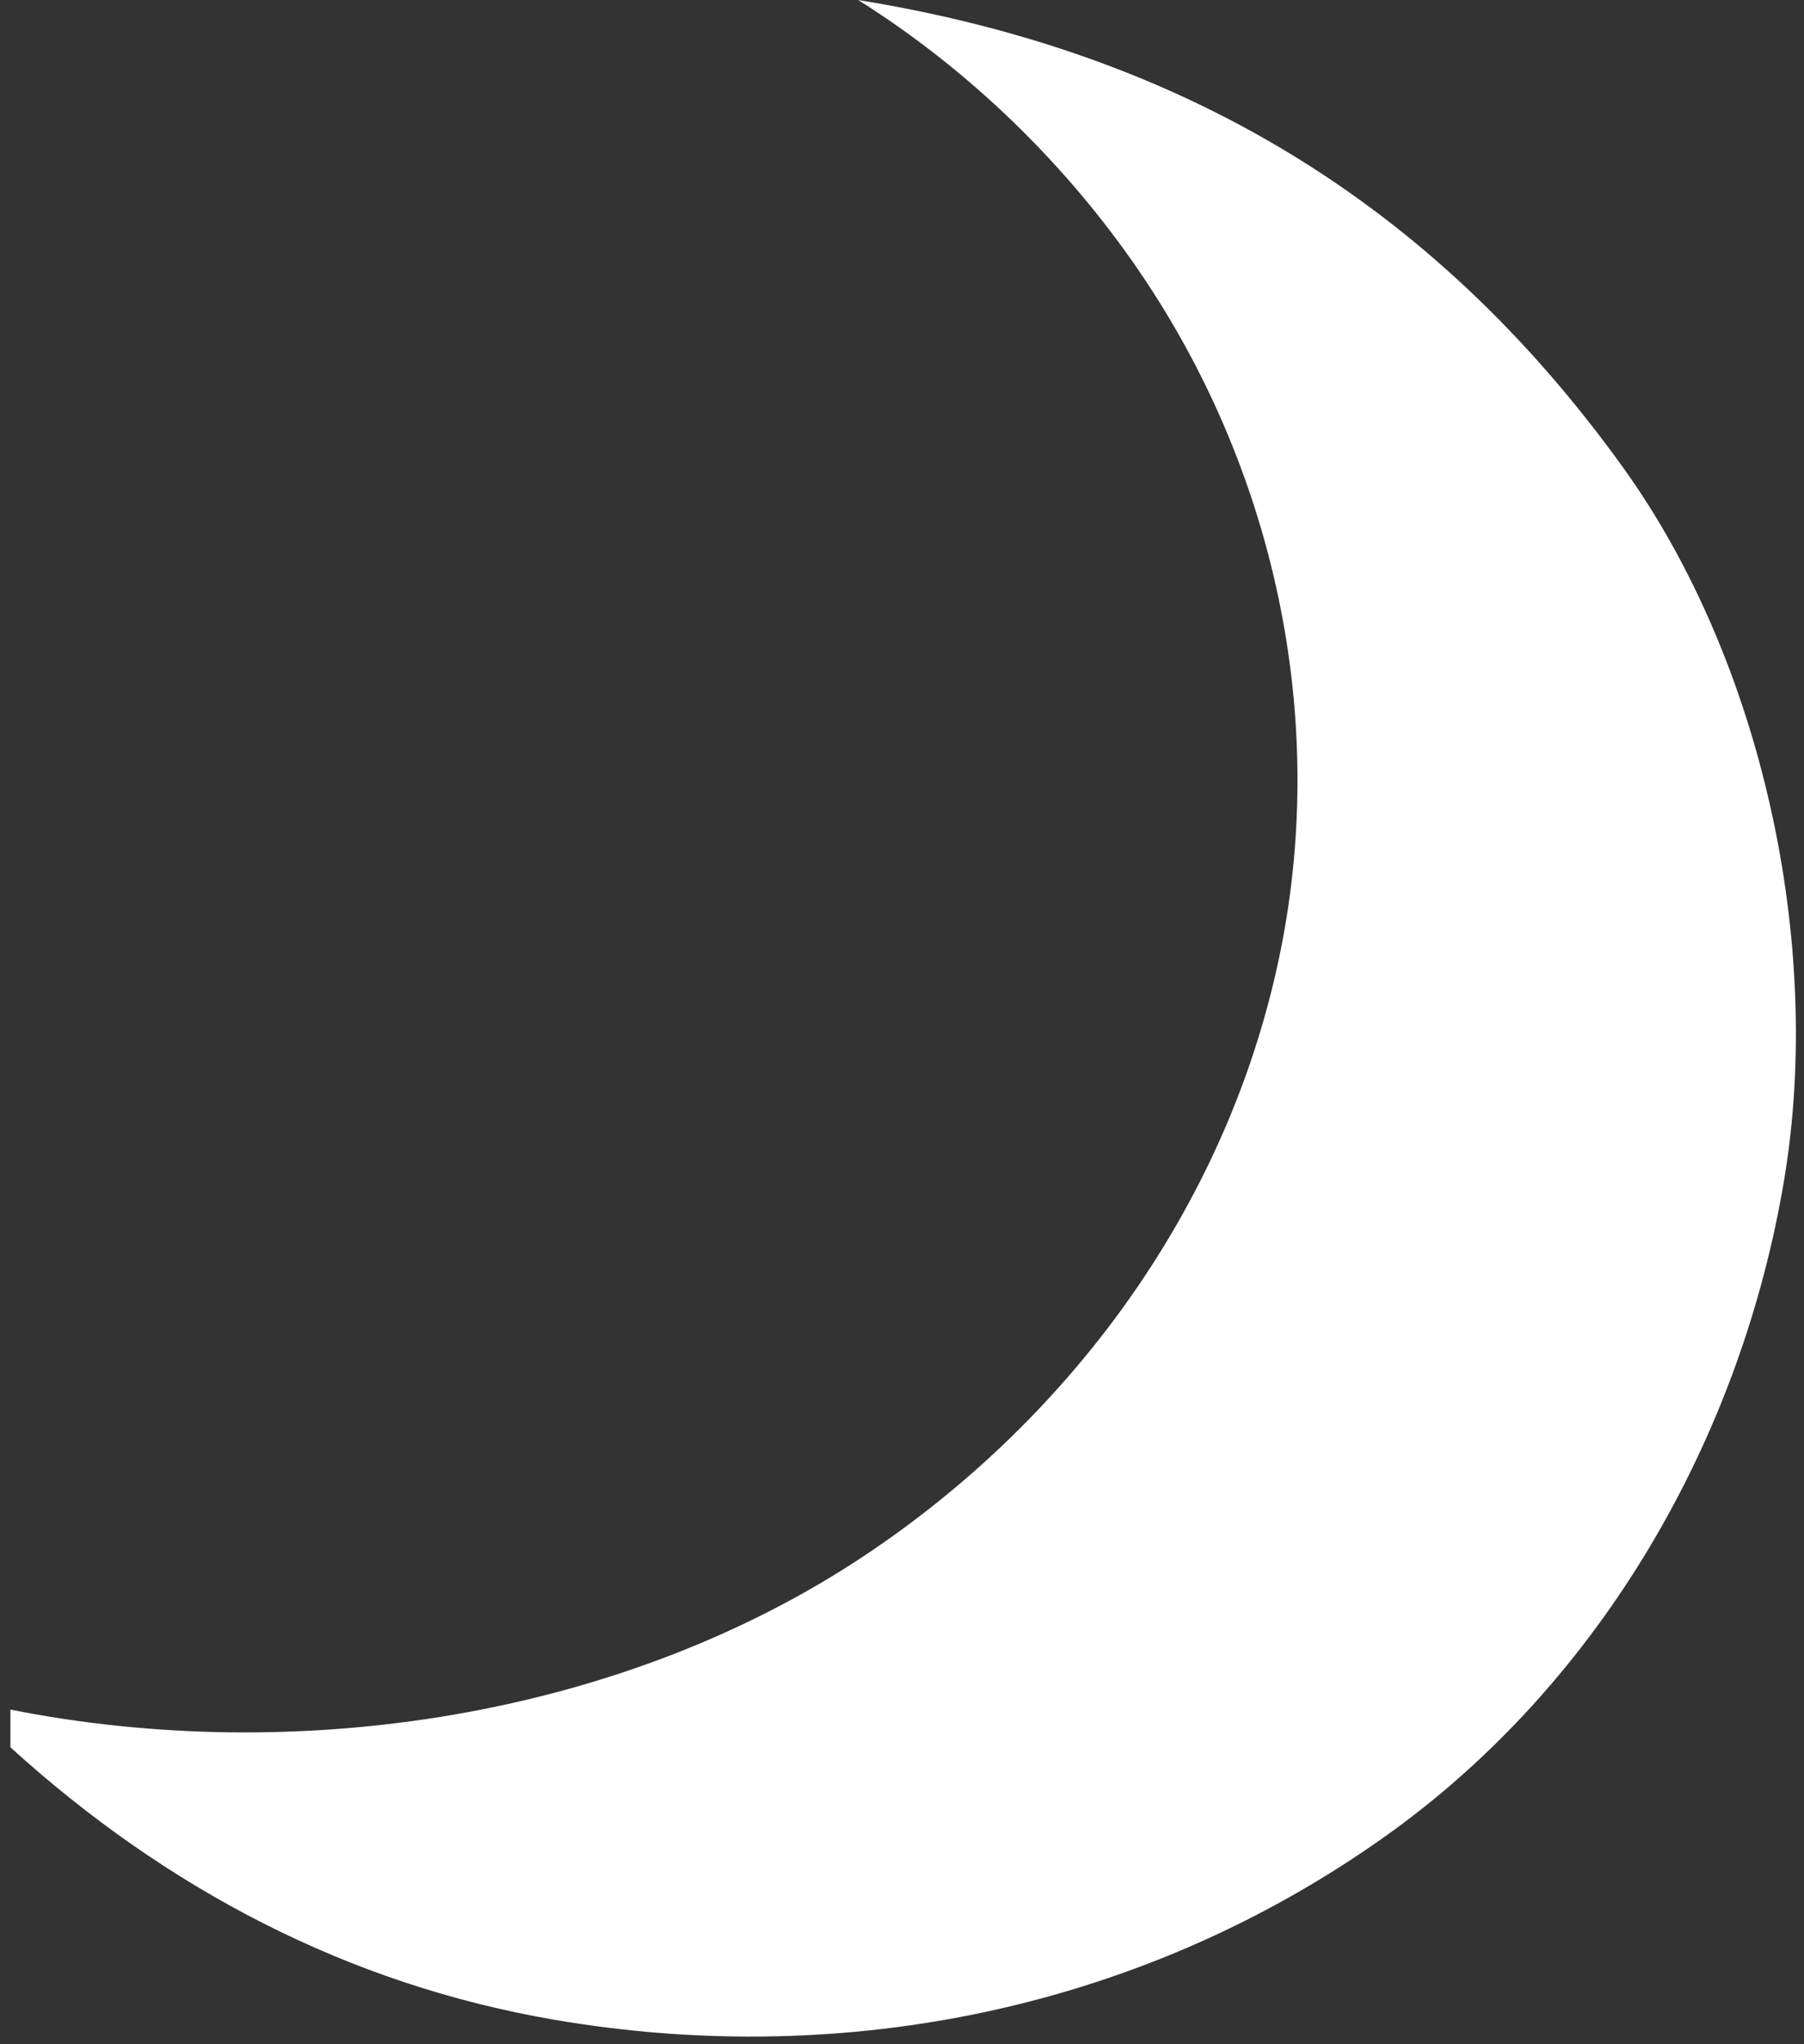
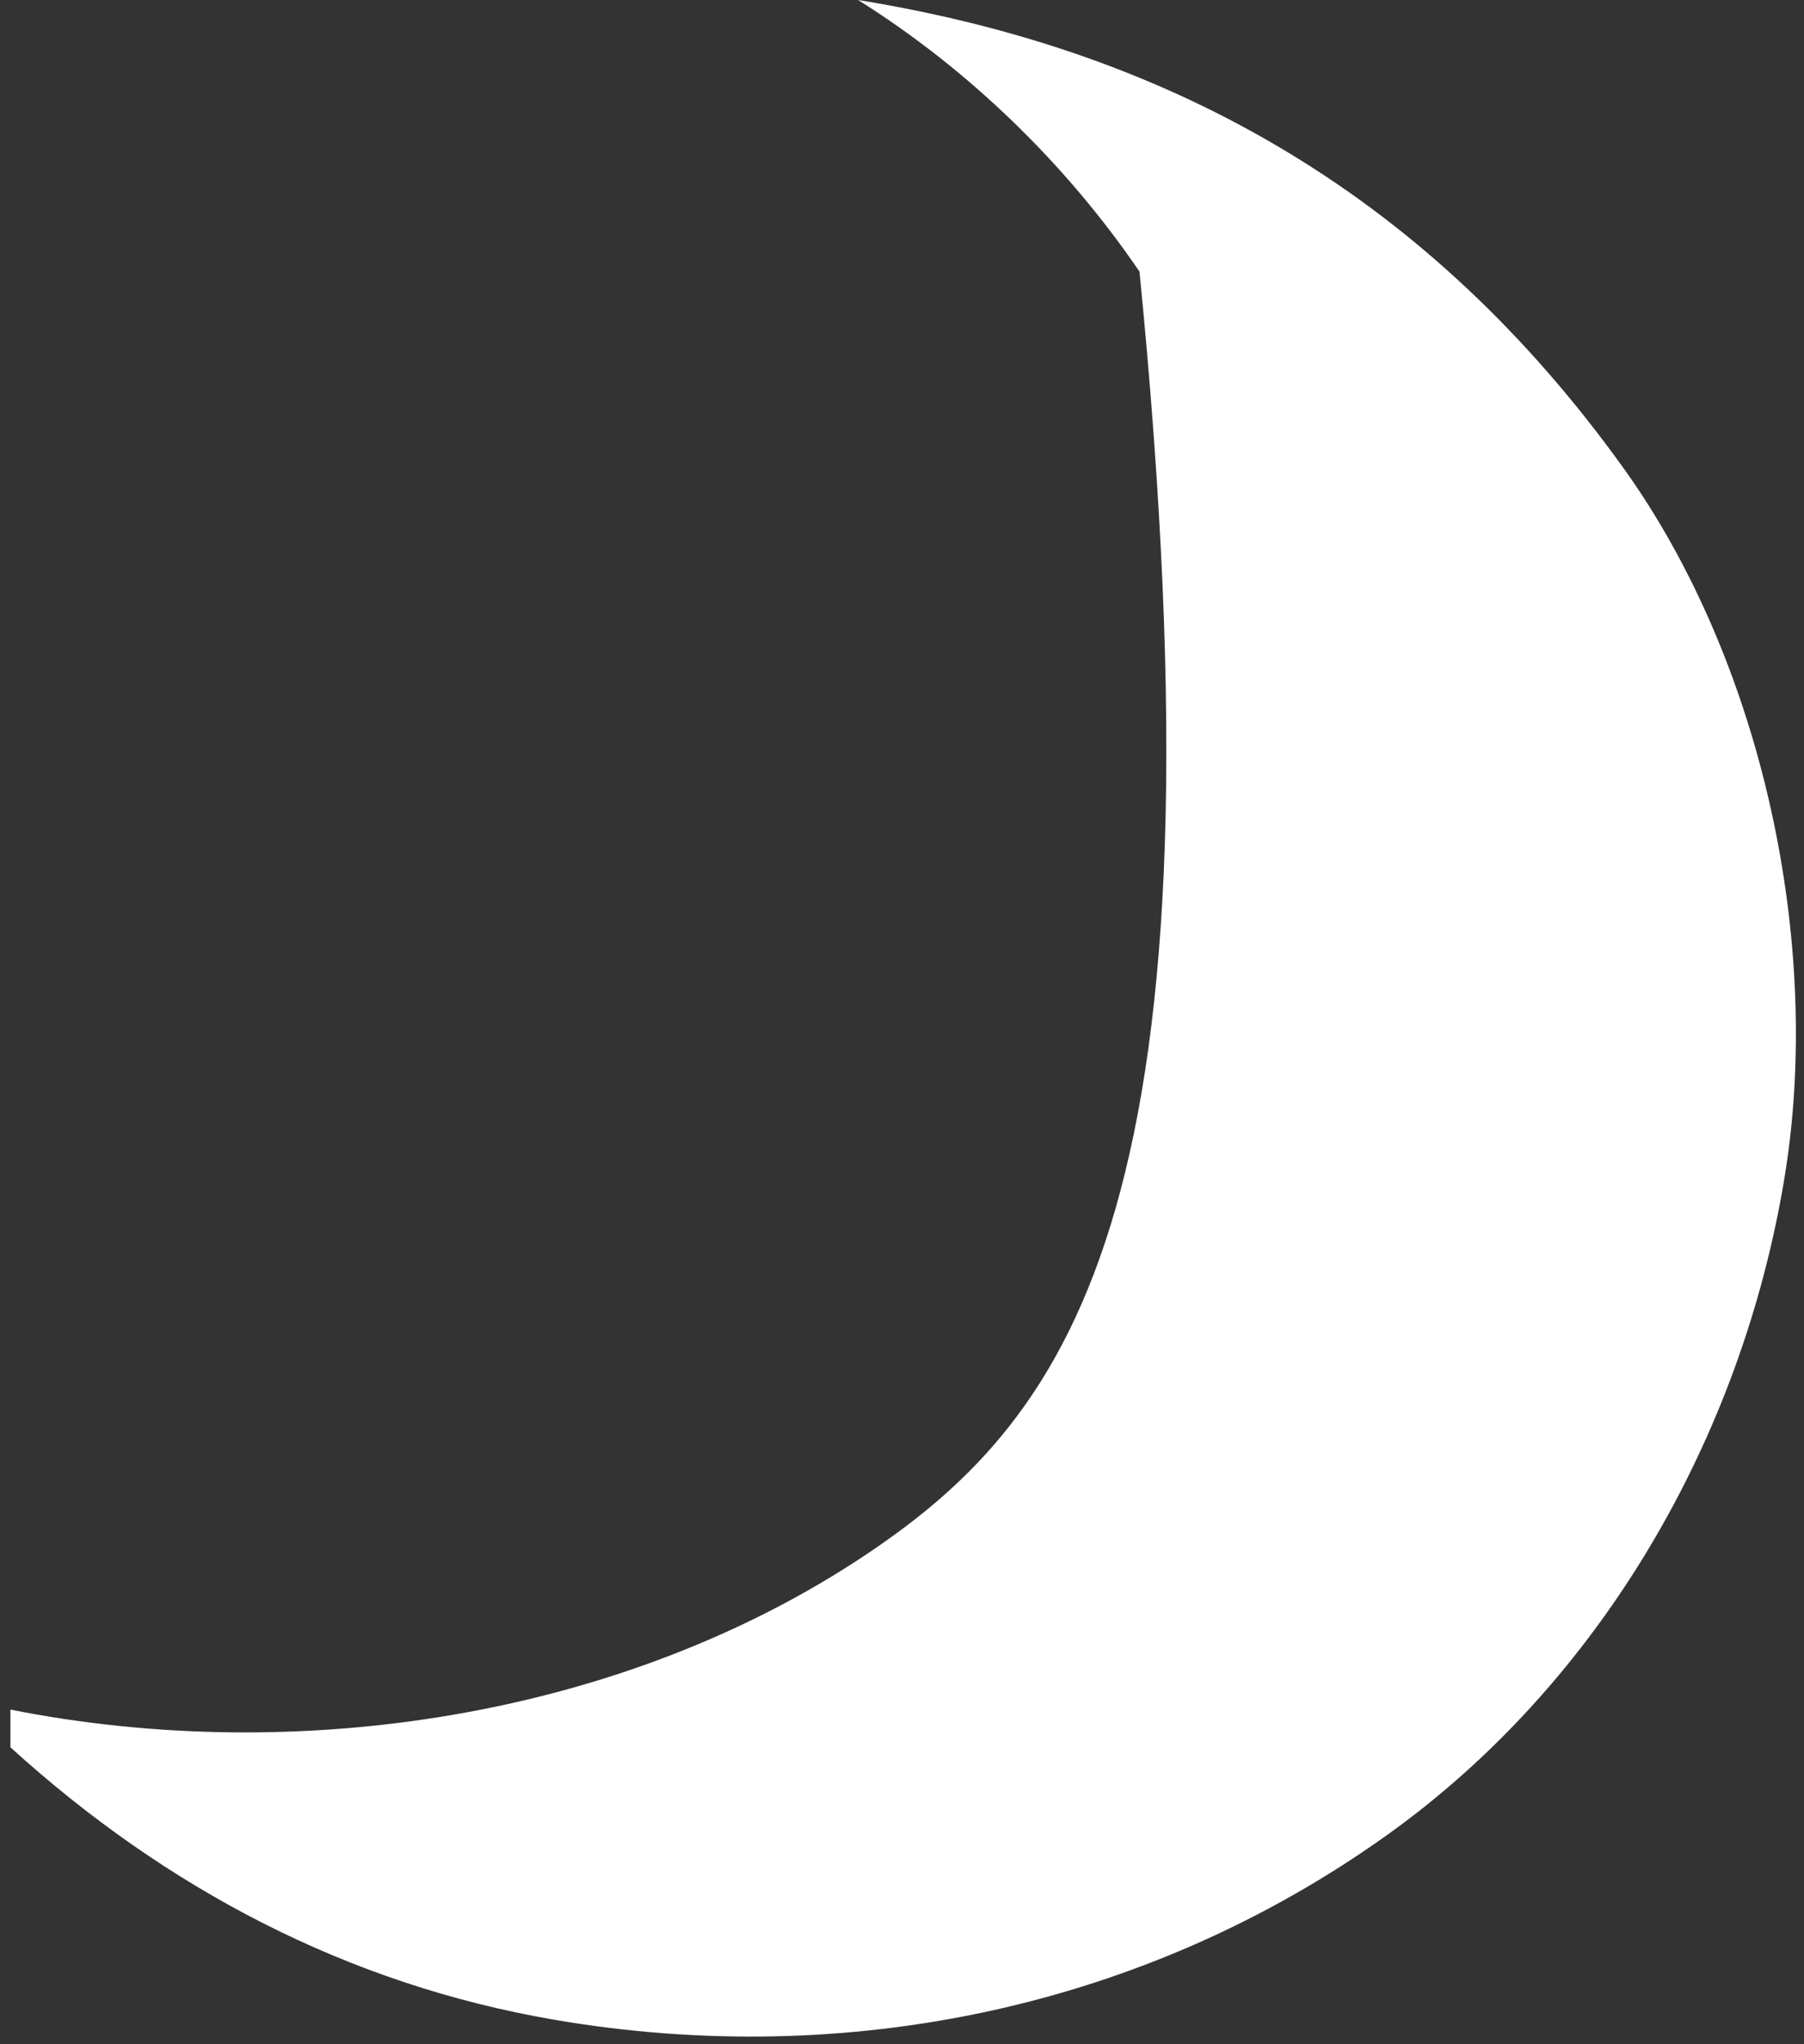
<svg xmlns="http://www.w3.org/2000/svg" width="151" height="171" viewBox="0 0 151 171" fill="none">
  <rect x="0" y="0" width="151" height="171" fill="#333333" stroke="none" />
-   <path d="M0.872 146.173C13.844 157.951 29.052 166.004 46.468 168.976C70.892 173.144 95.828 167.975 116.063 153.537C134.056 140.699 145.766 120.23 149.353 98.616C152.612 78.977 147.539 55.326 135.824 39.065C119.78 16.792 98.789 4.365 71.827 0C81.076 5.798 89.238 13.716 95.38 22.724C106.639 39.239 111.13 59.785 107.215 79.39C103.044 100.283 90.03 118.355 72.405 130.106C51.984 143.719 24.77 147.768 0.872 143.018V146.173Z" fill="white" />
+   <path d="M0.872 146.173C13.844 157.951 29.052 166.004 46.468 168.976C70.892 173.144 95.828 167.975 116.063 153.537C134.056 140.699 145.766 120.23 149.353 98.616C152.612 78.977 147.539 55.326 135.824 39.065C119.78 16.792 98.789 4.365 71.827 0C81.076 5.798 89.238 13.716 95.38 22.724C103.044 100.283 90.03 118.355 72.405 130.106C51.984 143.719 24.77 147.768 0.872 143.018V146.173Z" fill="white" />
</svg>